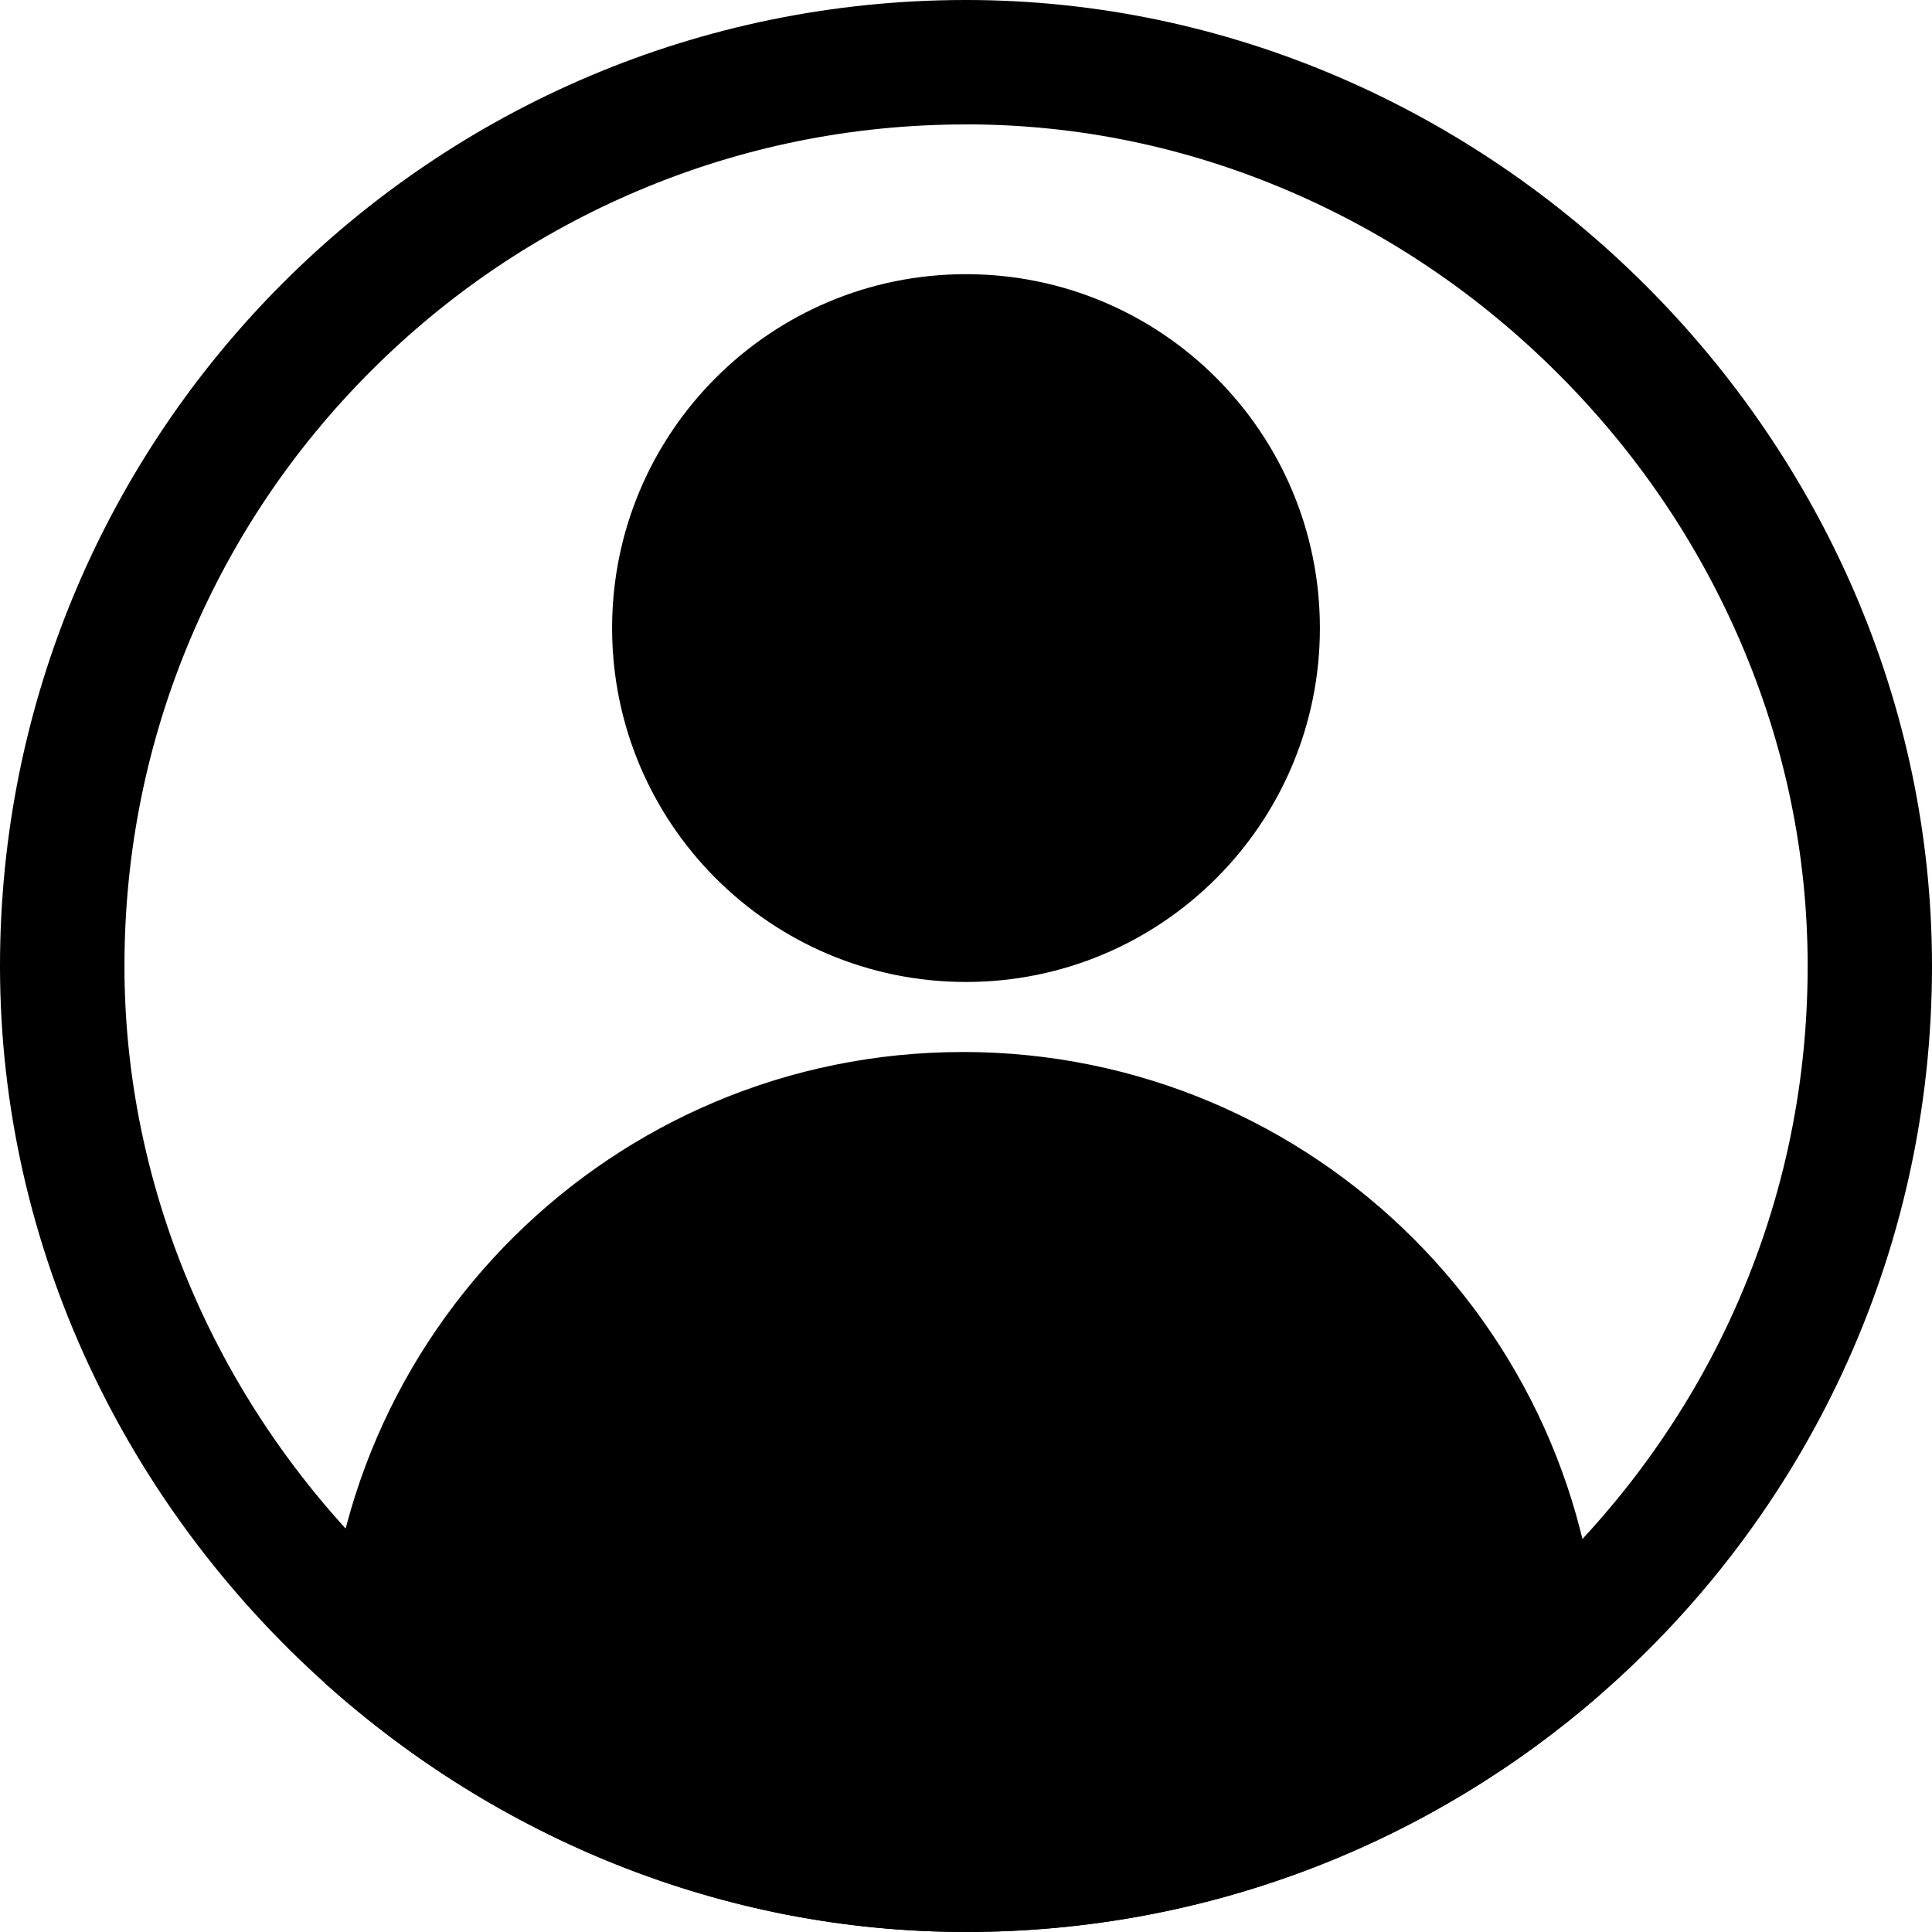
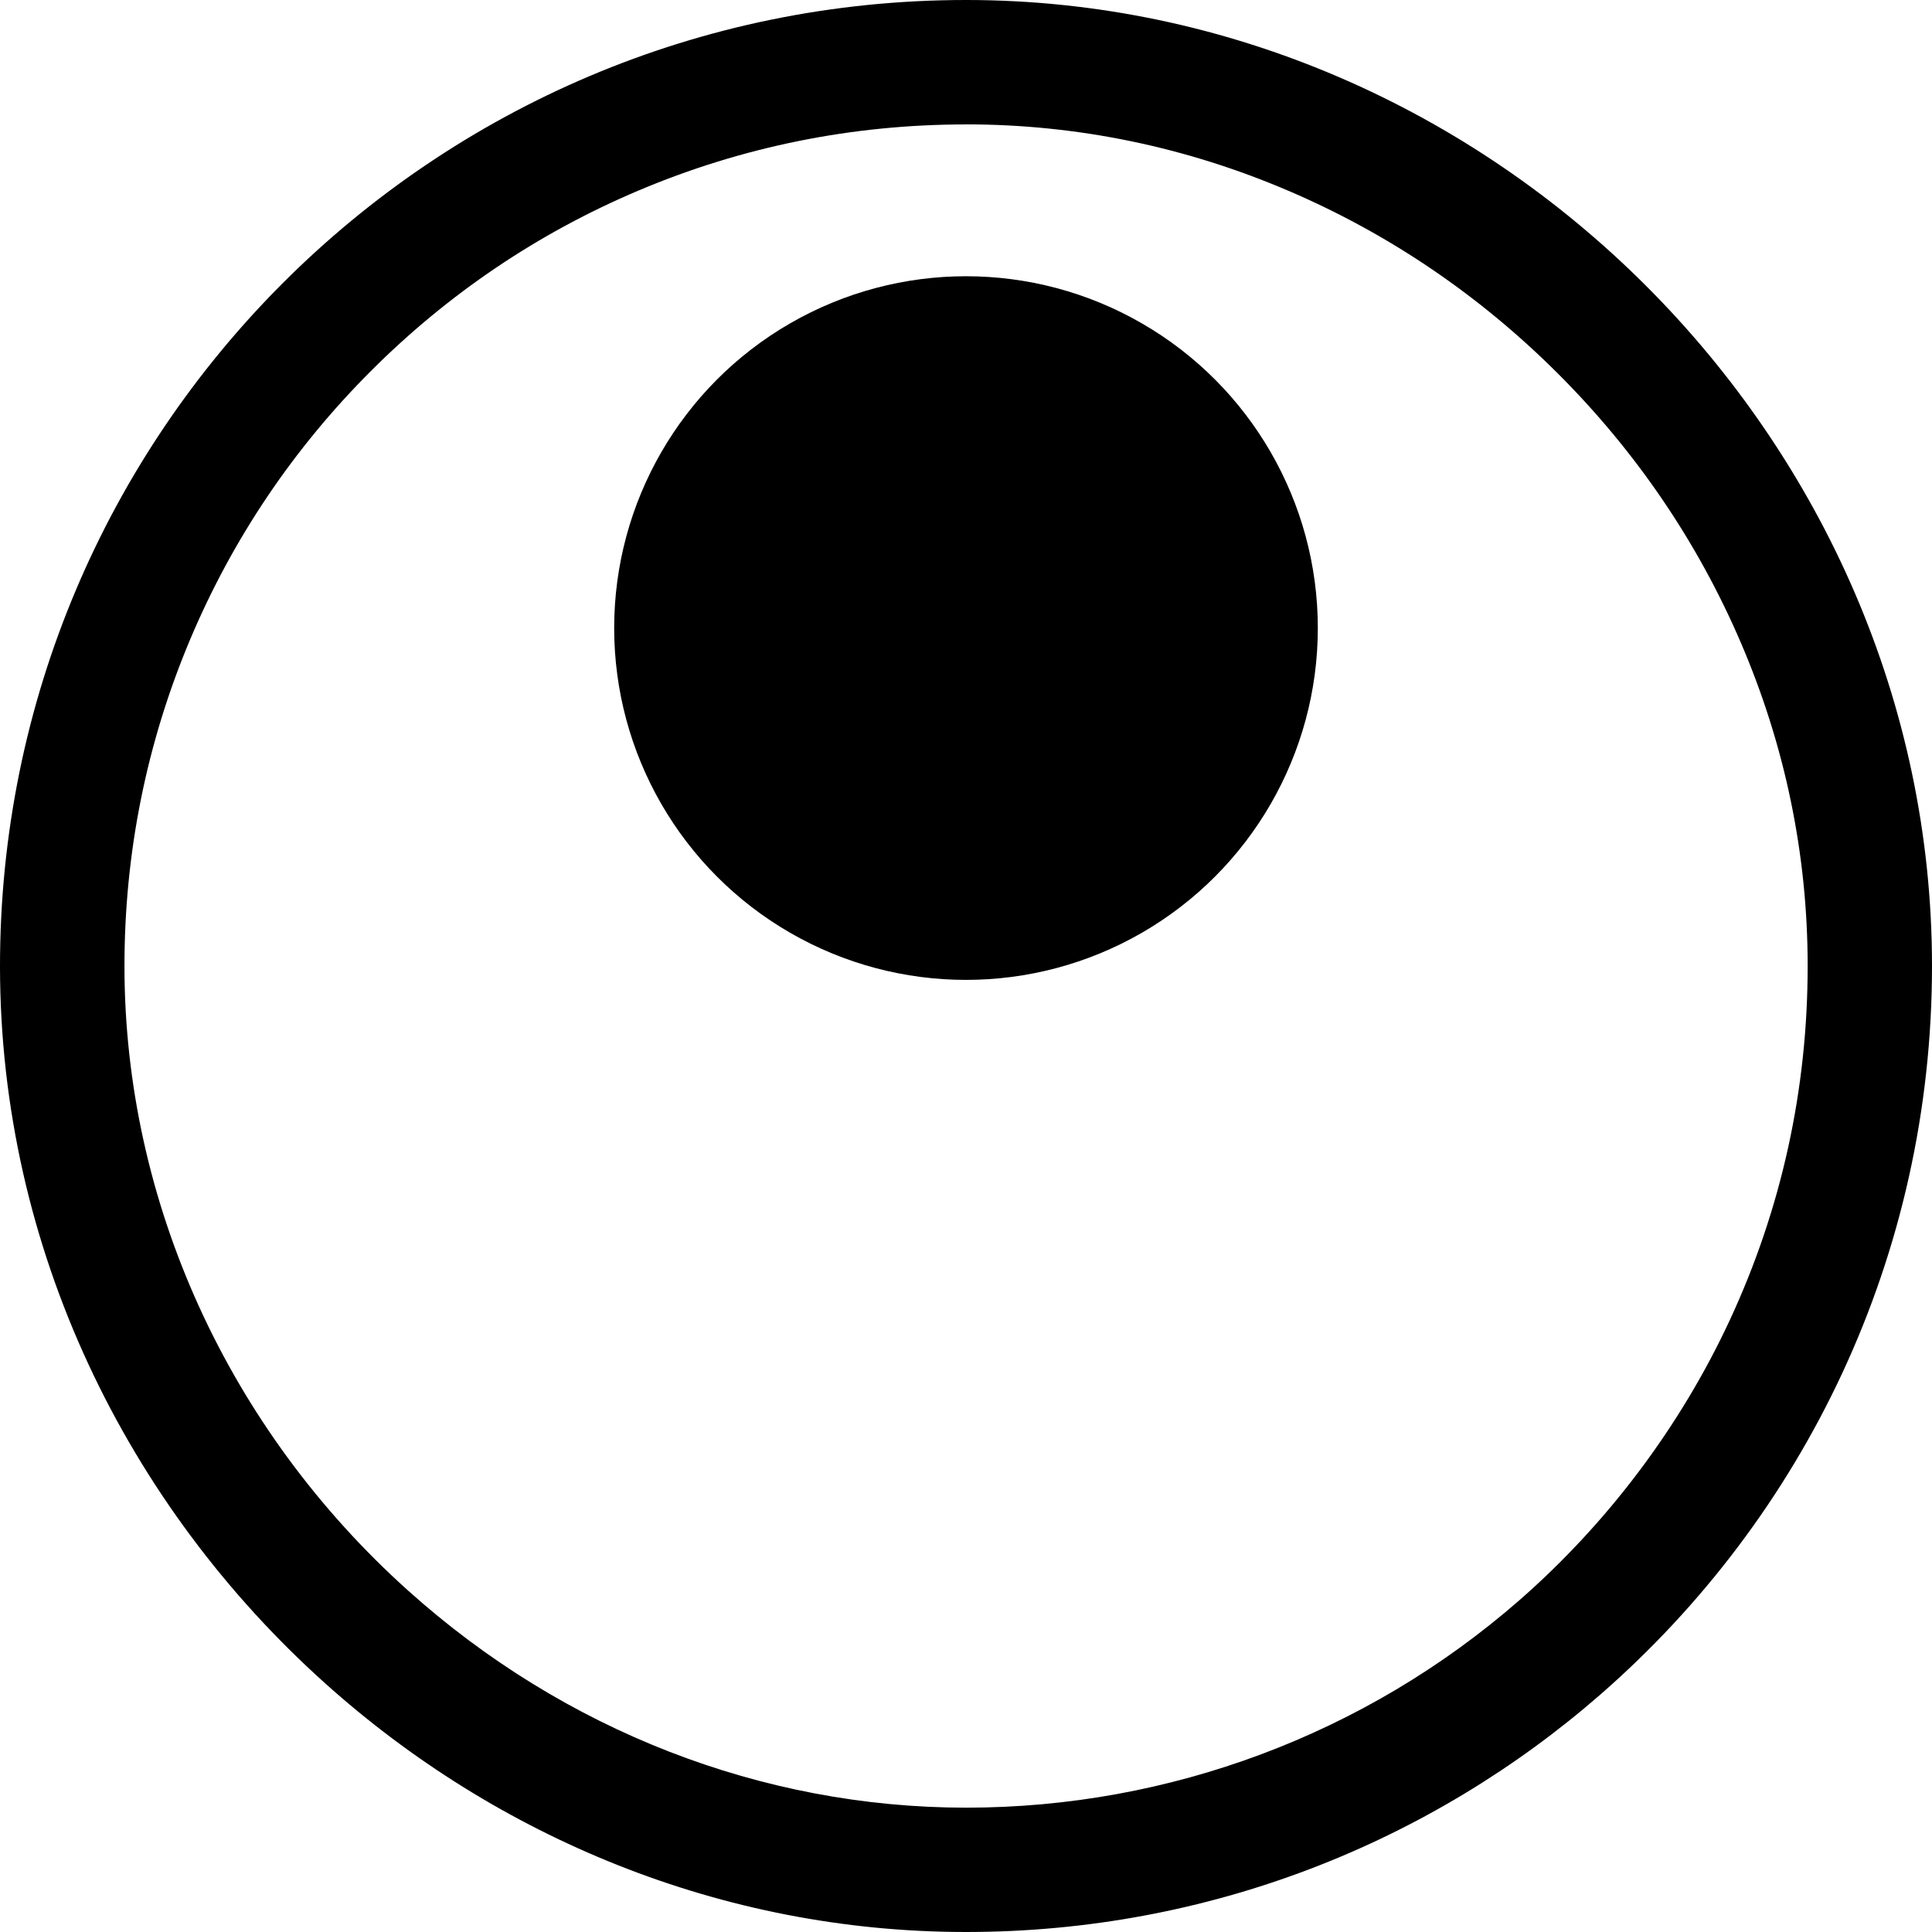
<svg xmlns="http://www.w3.org/2000/svg" id="Layer_1" data-name="Layer 1" viewBox="0 0 466 466">
  <path d="M233.15,30c26.84,.02,53.07,5.46,77.97,16.17,24.12,10.37,45.89,25.18,64.72,44,18.82,18.82,33.63,40.6,44,64.72,10.71,24.9,16.15,51.13,16.17,77.96,.02,29.91-6.3,58.7-18.79,85.58-11.91,25.63-29.51,49.03-50.91,67.69-36.91,32.17-84.24,49.89-133.28,49.89h-.16c-49.1-.04-96.82-18.61-134.37-52.3-43.48-39-68.44-93.87-68.48-150.55-.02-27.43,5.33-54.03,15.9-79.06,10.22-24.18,24.85-45.91,43.51-64.58,18.66-18.67,40.37-33.32,64.55-43.55,25.02-10.59,51.61-15.96,79.04-15.96h.15M233,0C104.27,0-.09,104.41,0,233.17c.05,67.93,30.59,129.94,78.45,172.87,41.36,37.1,95.66,59.92,154.38,59.96,.06,0,.12,0,.19,0,58.55,0,112.07-21.6,152.99-57.27,49.05-42.76,80.04-105.7,79.99-175.9C465.91,106.18,359.82,.09,233.17,0c-.06,0-.11,0-.17,0h0Z" />
  <g>
    <circle cx="233" cy="151.49" r="84.86" />
-     <path d="M233,67.13c46.51,0,84.36,37.84,84.36,84.36s-37.84,84.36-84.36,84.36-84.36-37.84-84.36-84.36,37.84-84.36,84.36-84.36m0-1c-47.14,0-85.36,38.22-85.36,85.36s38.22,85.36,85.36,85.36,85.36-38.22,85.36-85.36-38.22-85.36-85.36-85.36h0Z" />
  </g>
  <g>
-     <path d="M232.83,465.5c-56.3-.04-110.93-21.24-153.88-59.69,.45-40.55,16.56-78.59,45.38-107.15,28.89-28.63,67.21-44.4,107.9-44.4,84.53,0,153.3,68.77,153.3,153.29,0,.31,0,.62,0,.93-42.26,36.76-96.41,57.01-152.5,57.01h-.19Z" />
-     <path d="M232.23,254.76c40.81,0,79.18,15.89,108.04,44.75,28.86,28.86,44.75,67.23,44.75,108.04,0,.23,0,.47,0,.7-42.14,36.59-96.11,56.74-152.01,56.74h-.19c-56.1-.04-110.55-21.14-153.38-59.41,.51-40.33,16.56-78.16,45.23-106.58,28.8-28.54,66.99-44.25,107.54-44.25m0-1c-84.43,0-152.96,68.02-153.78,152.27,41.36,37.1,95.66,59.92,154.38,59.96,.06,0,.12,0,.19,0,58.55,0,112.07-21.6,152.99-57.27,.02-.38,.02-.78,.02-1.17,0-84.94-68.85-153.8-153.8-153.8h0Z" />
-   </g>
+     </g>
</svg>